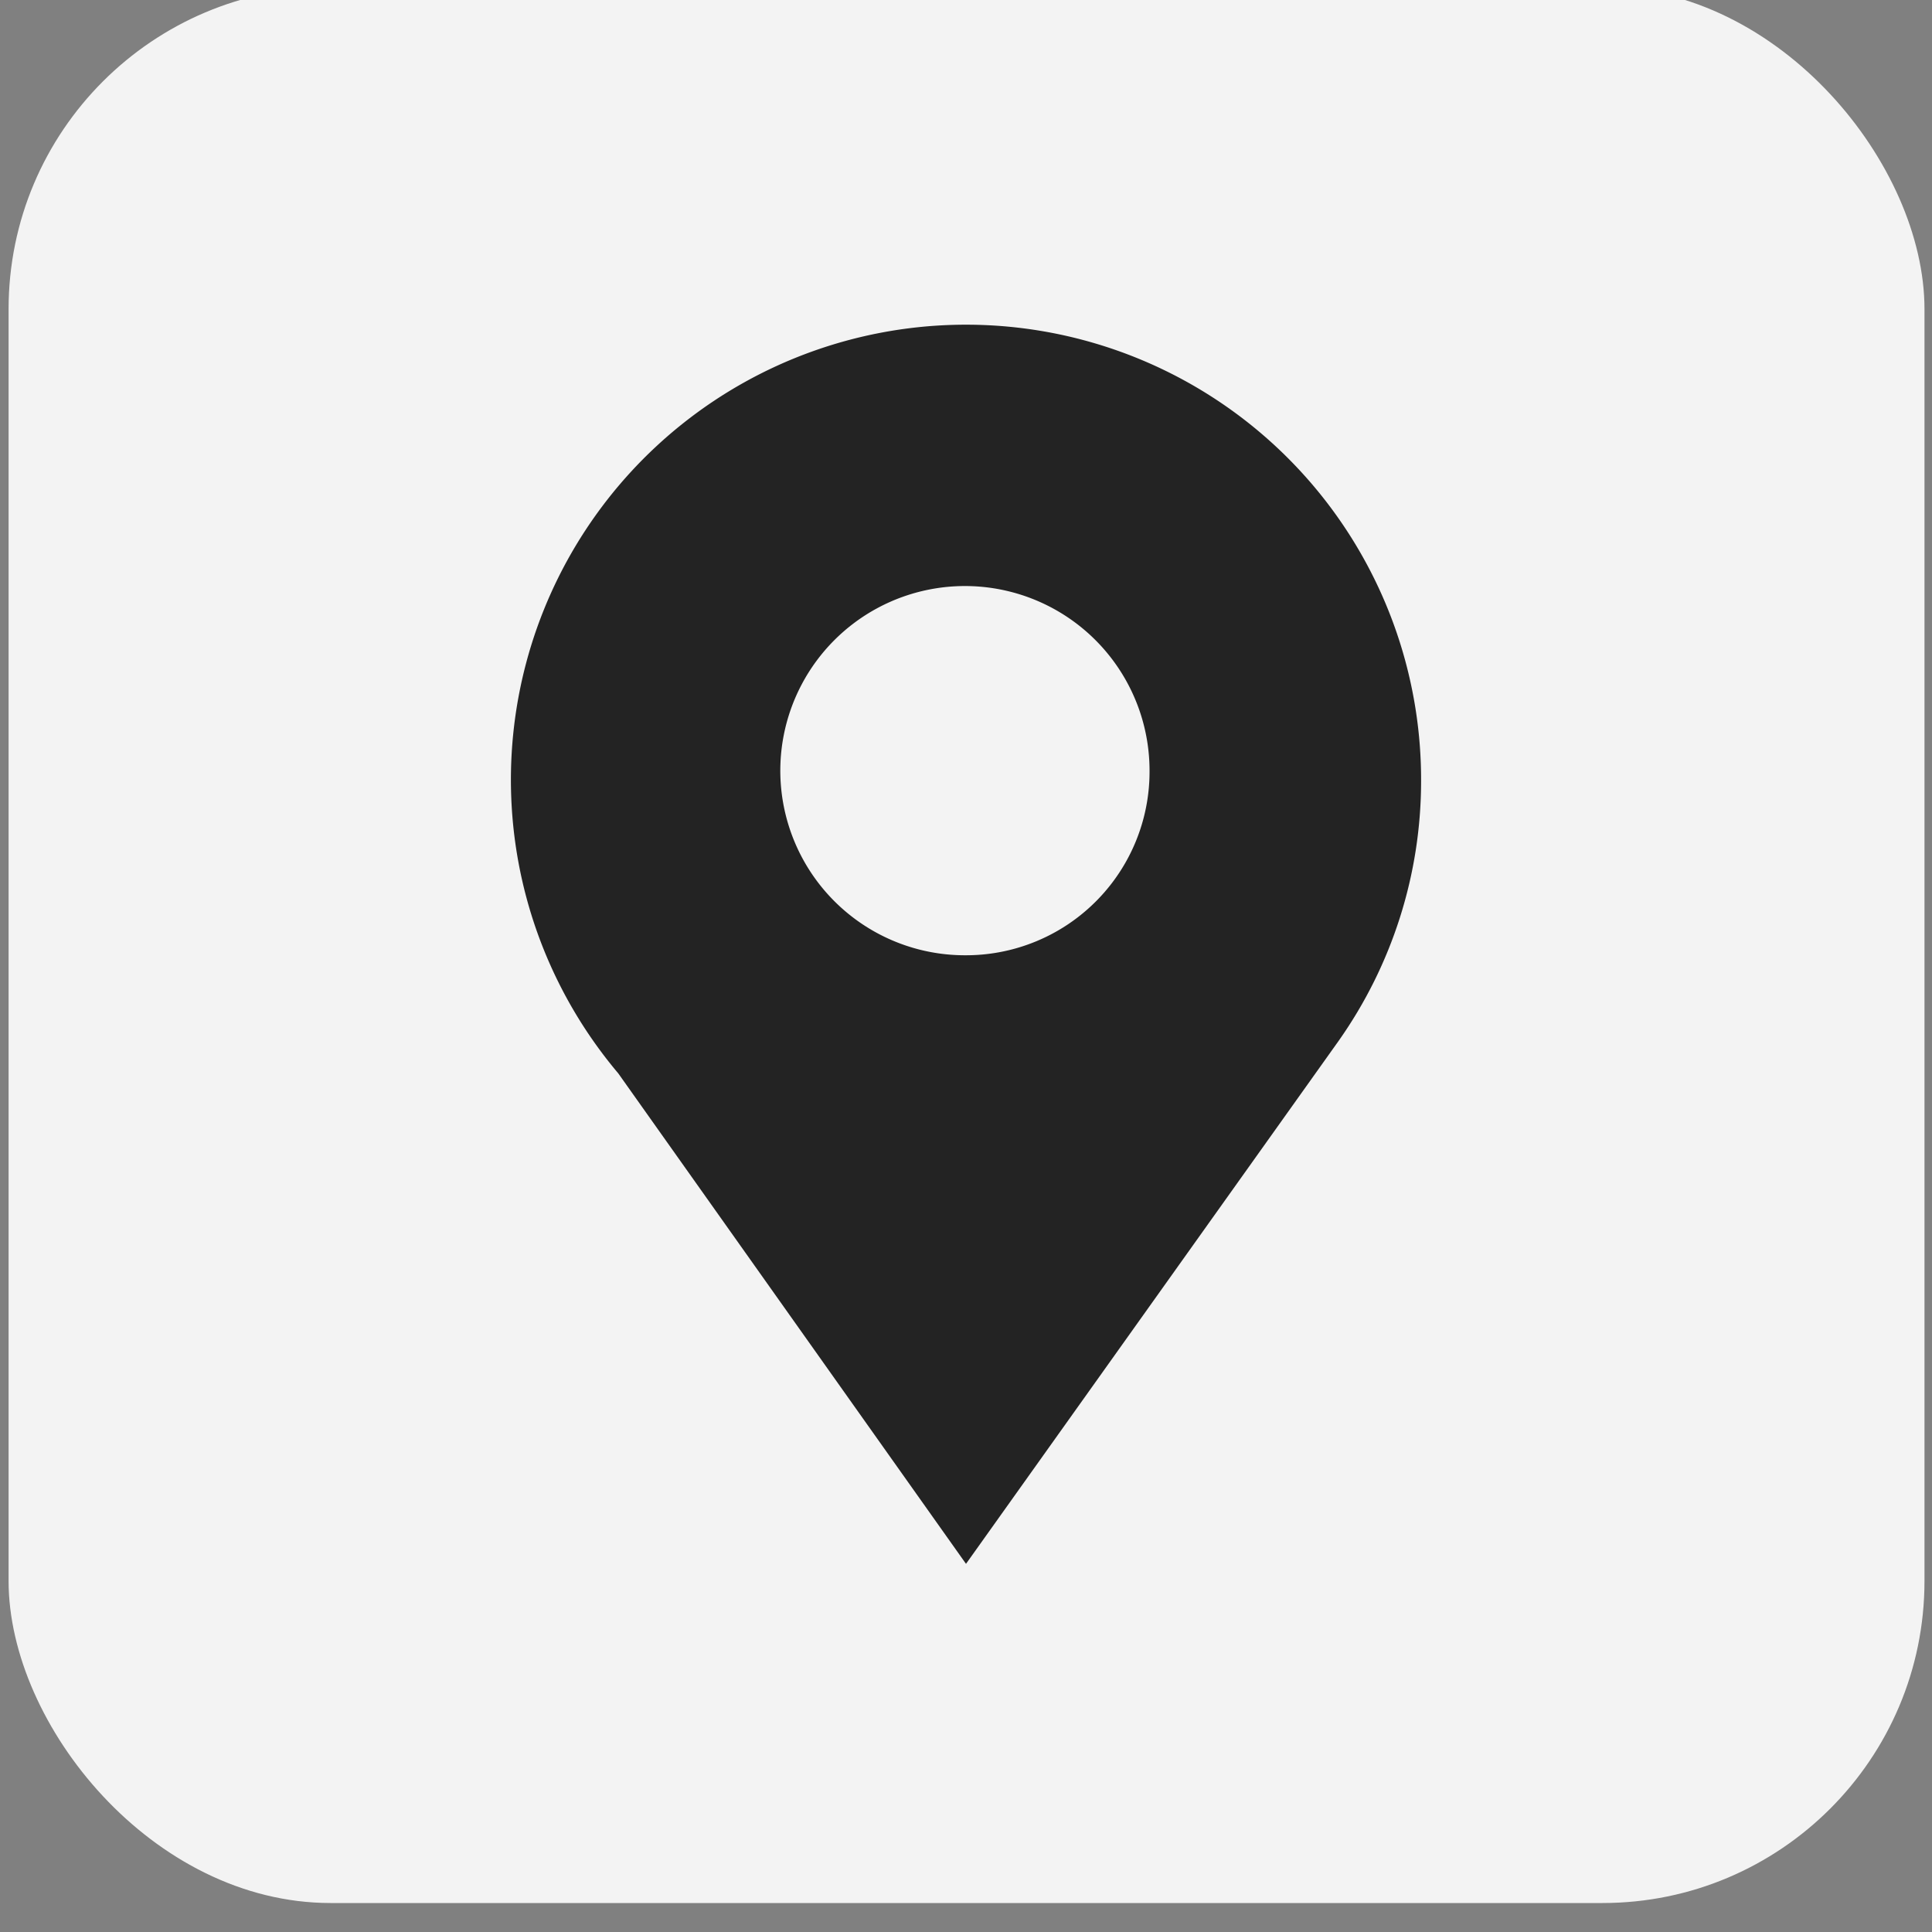
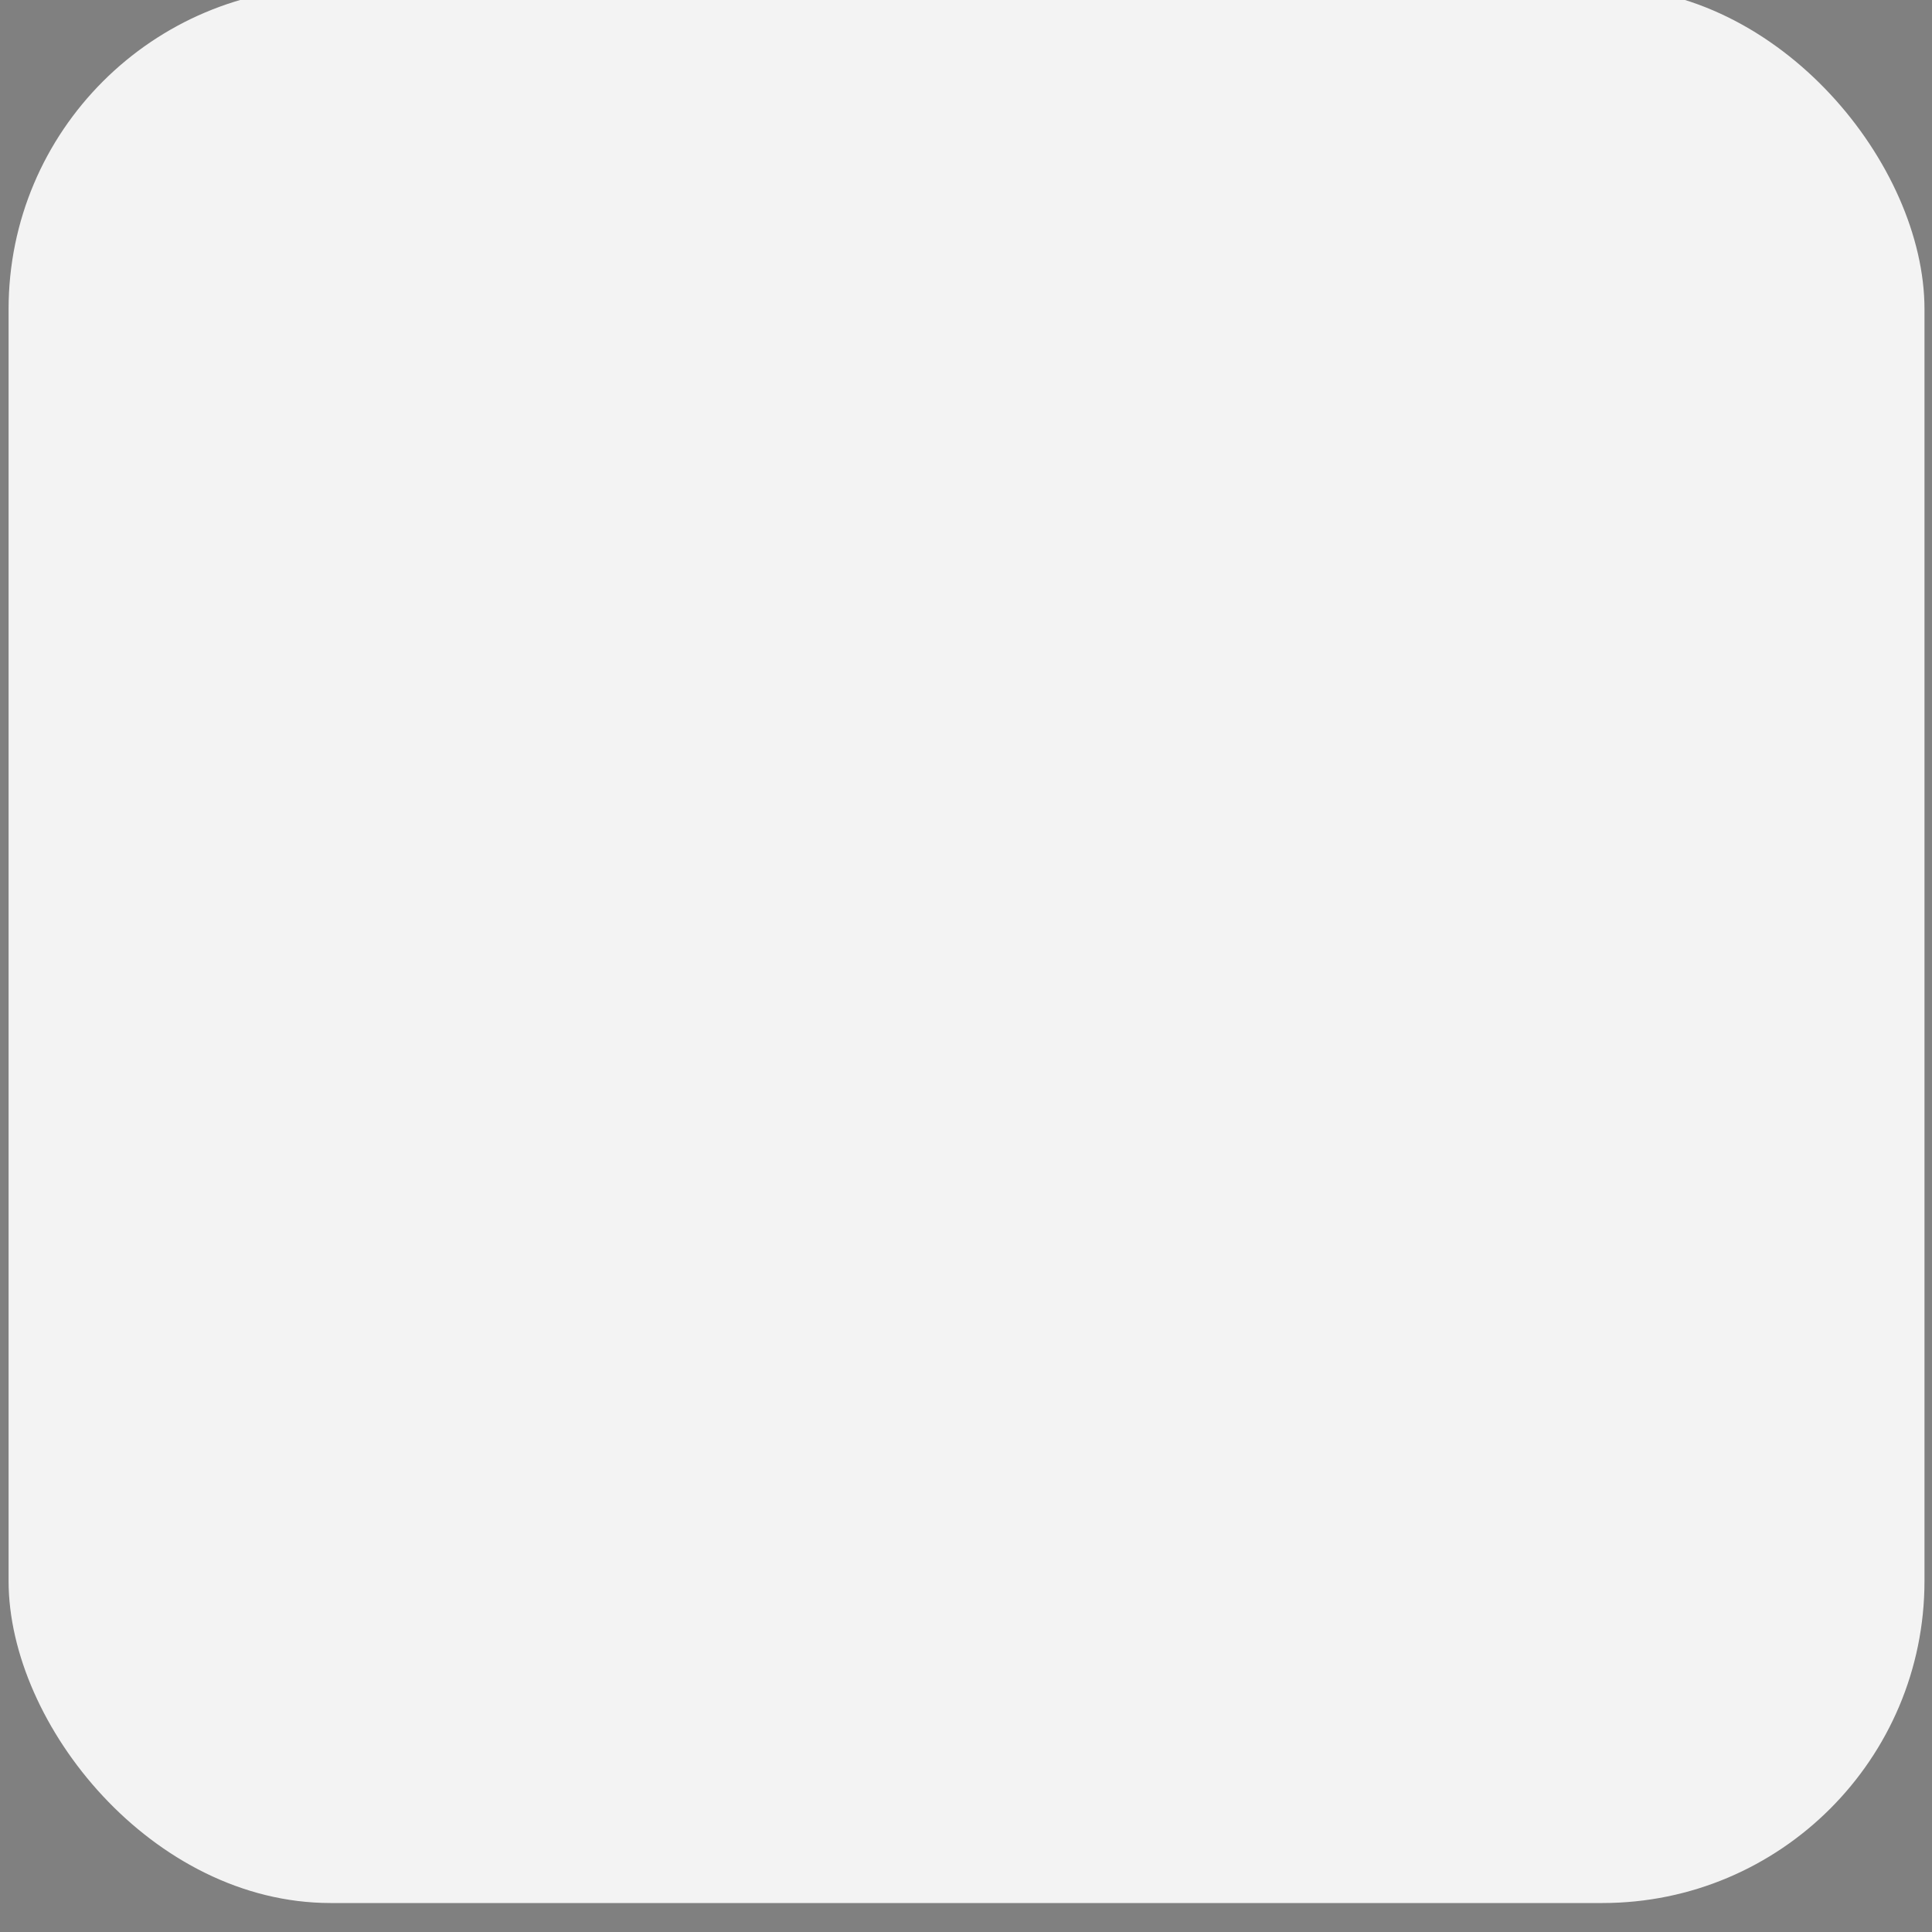
<svg xmlns="http://www.w3.org/2000/svg" viewBox="0 0 18 18">
  <rect x="0" y="0" width="18" height="18" fill="#808080" stroke="none" />
  <defs>
    <style>.cls-1{fill:#f3f3f3;}.cls-2{fill:#232323;}</style>
  </defs>
  <g id="圖層_2" data-name="圖層 2">
    <rect class="cls-1" x="0.08" y="-0.12" width="17.85" height="17.85" rx="3" />
-     <path class="cls-2" d="M13.24,7.28A4.24,4.24,0,1,0,5.76,10h0L9,14.57,12.47,9.7h0A4.2,4.2,0,0,0,13.24,7.28ZM9,8.9a1.72,1.72,0,1,1,1.71-1.72A1.71,1.71,0,0,1,9,8.9Z" />
  </g>
</svg>